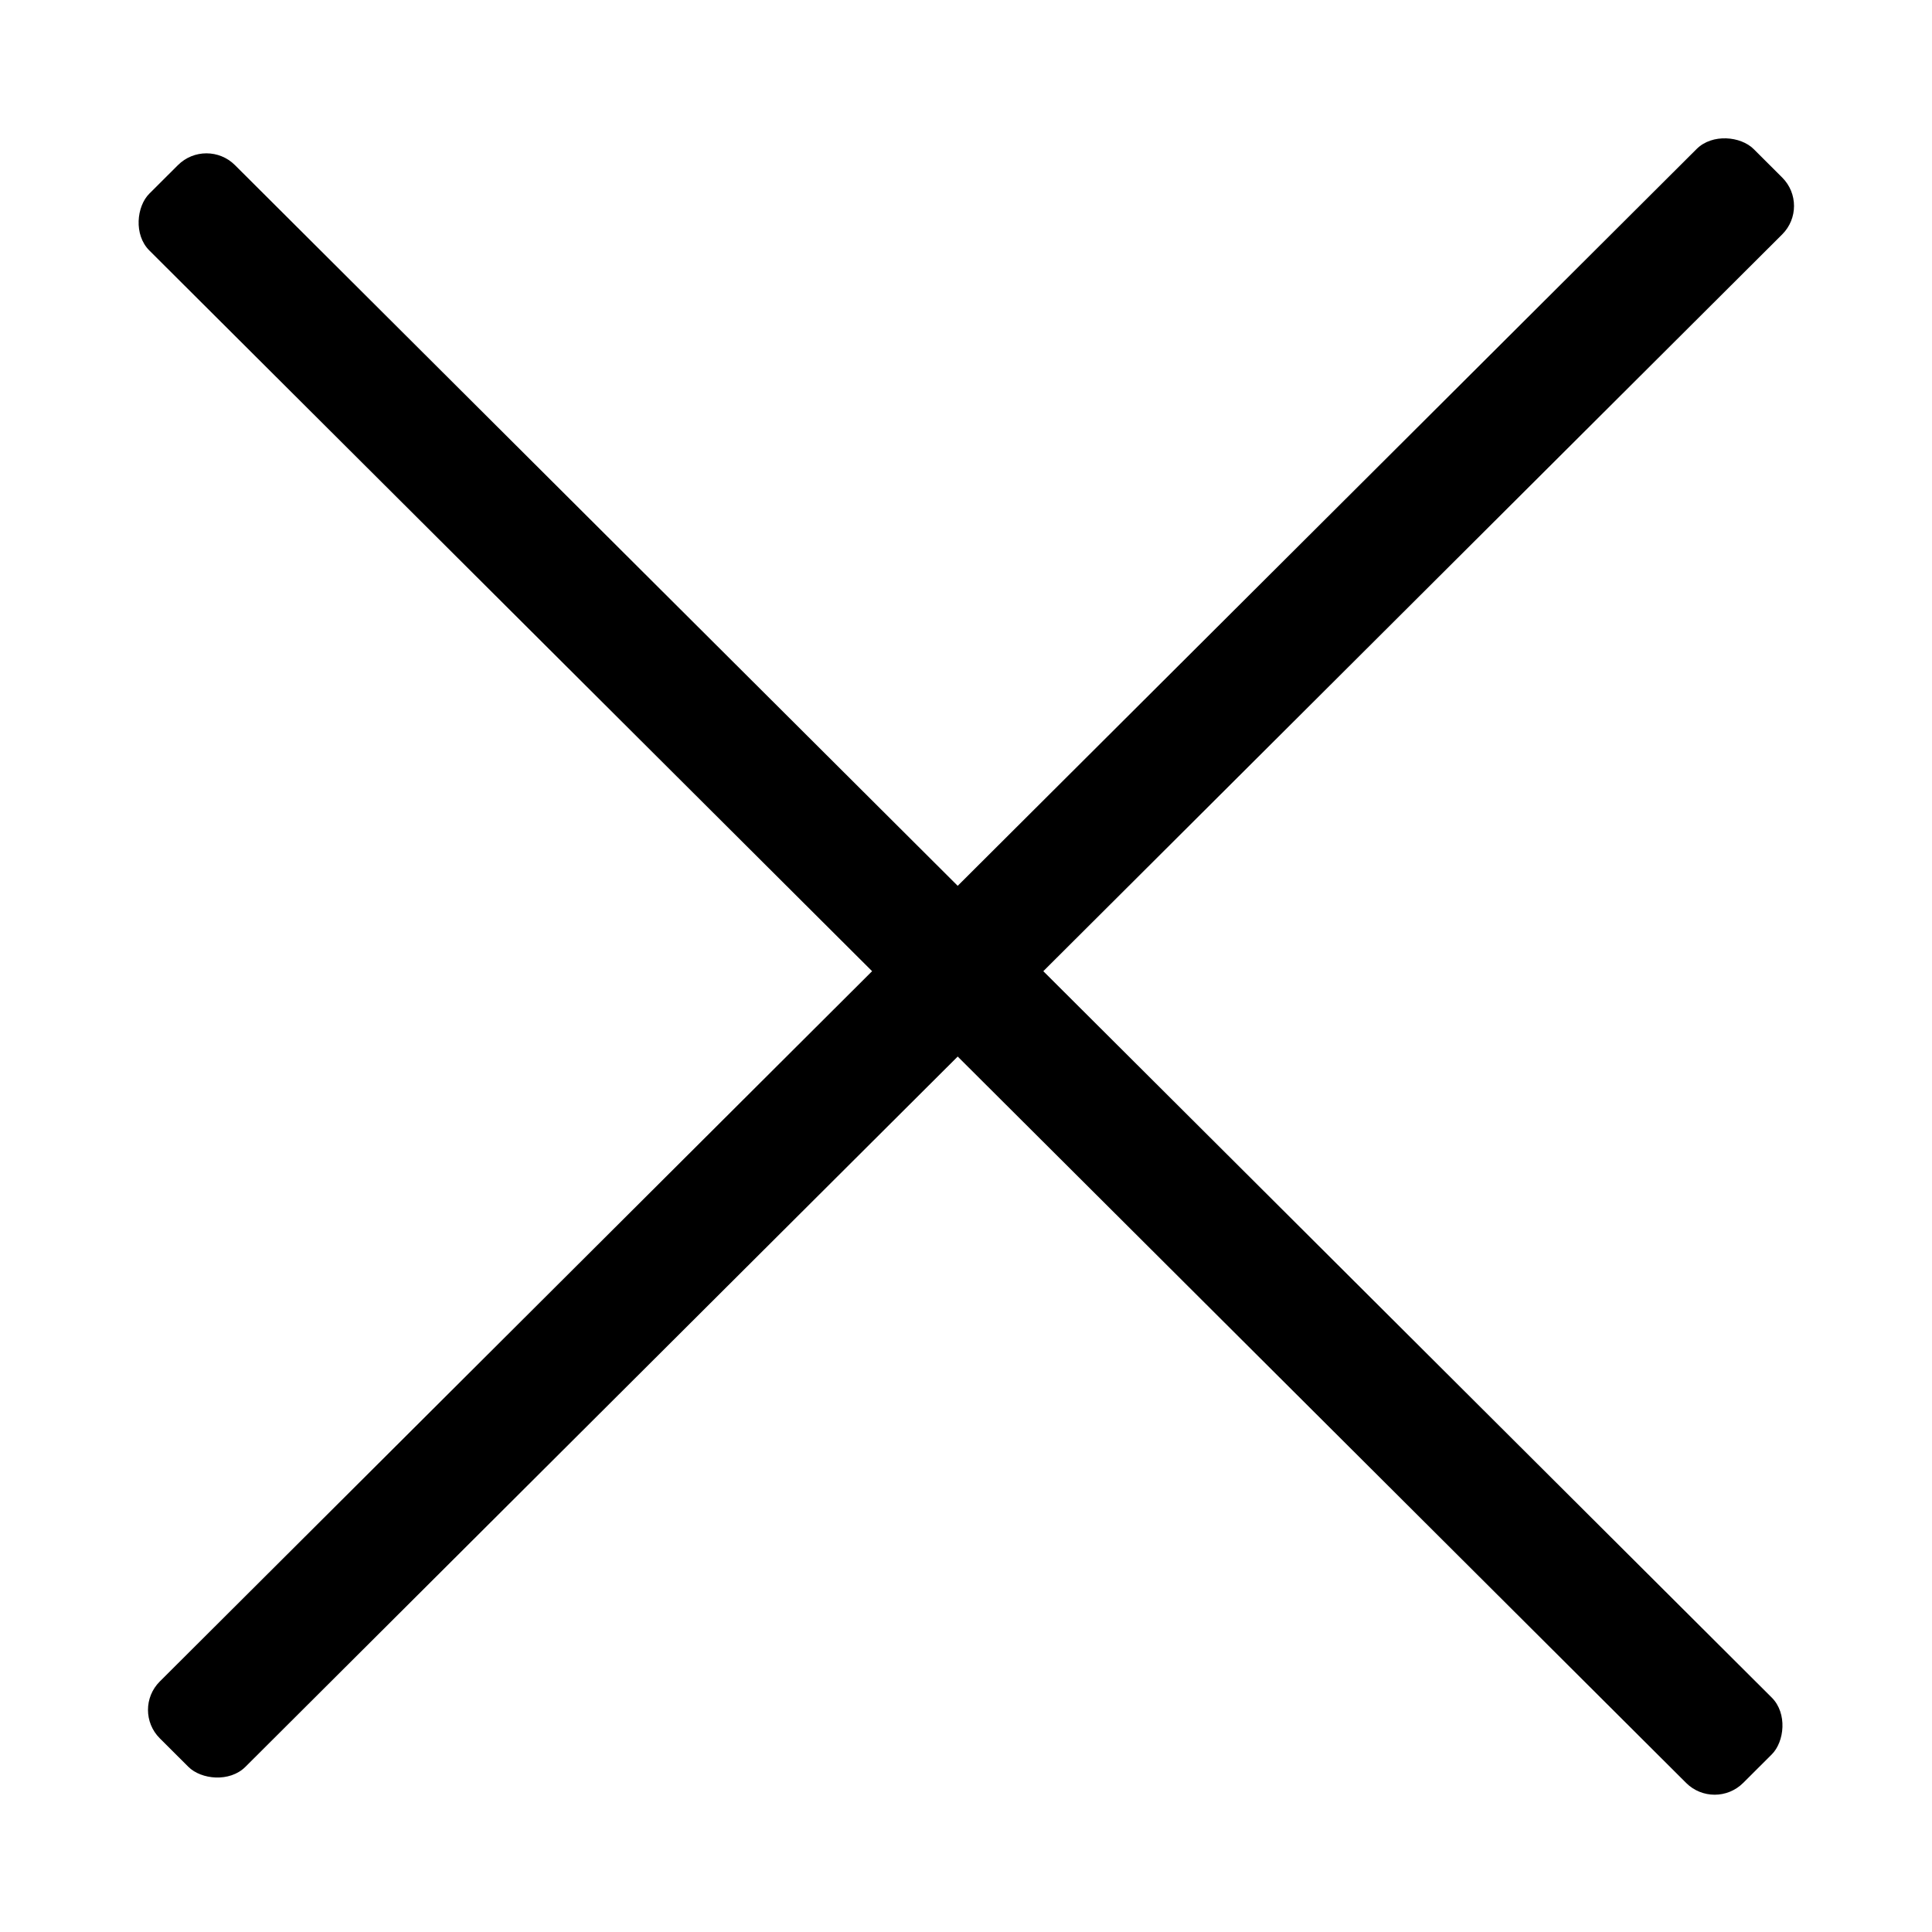
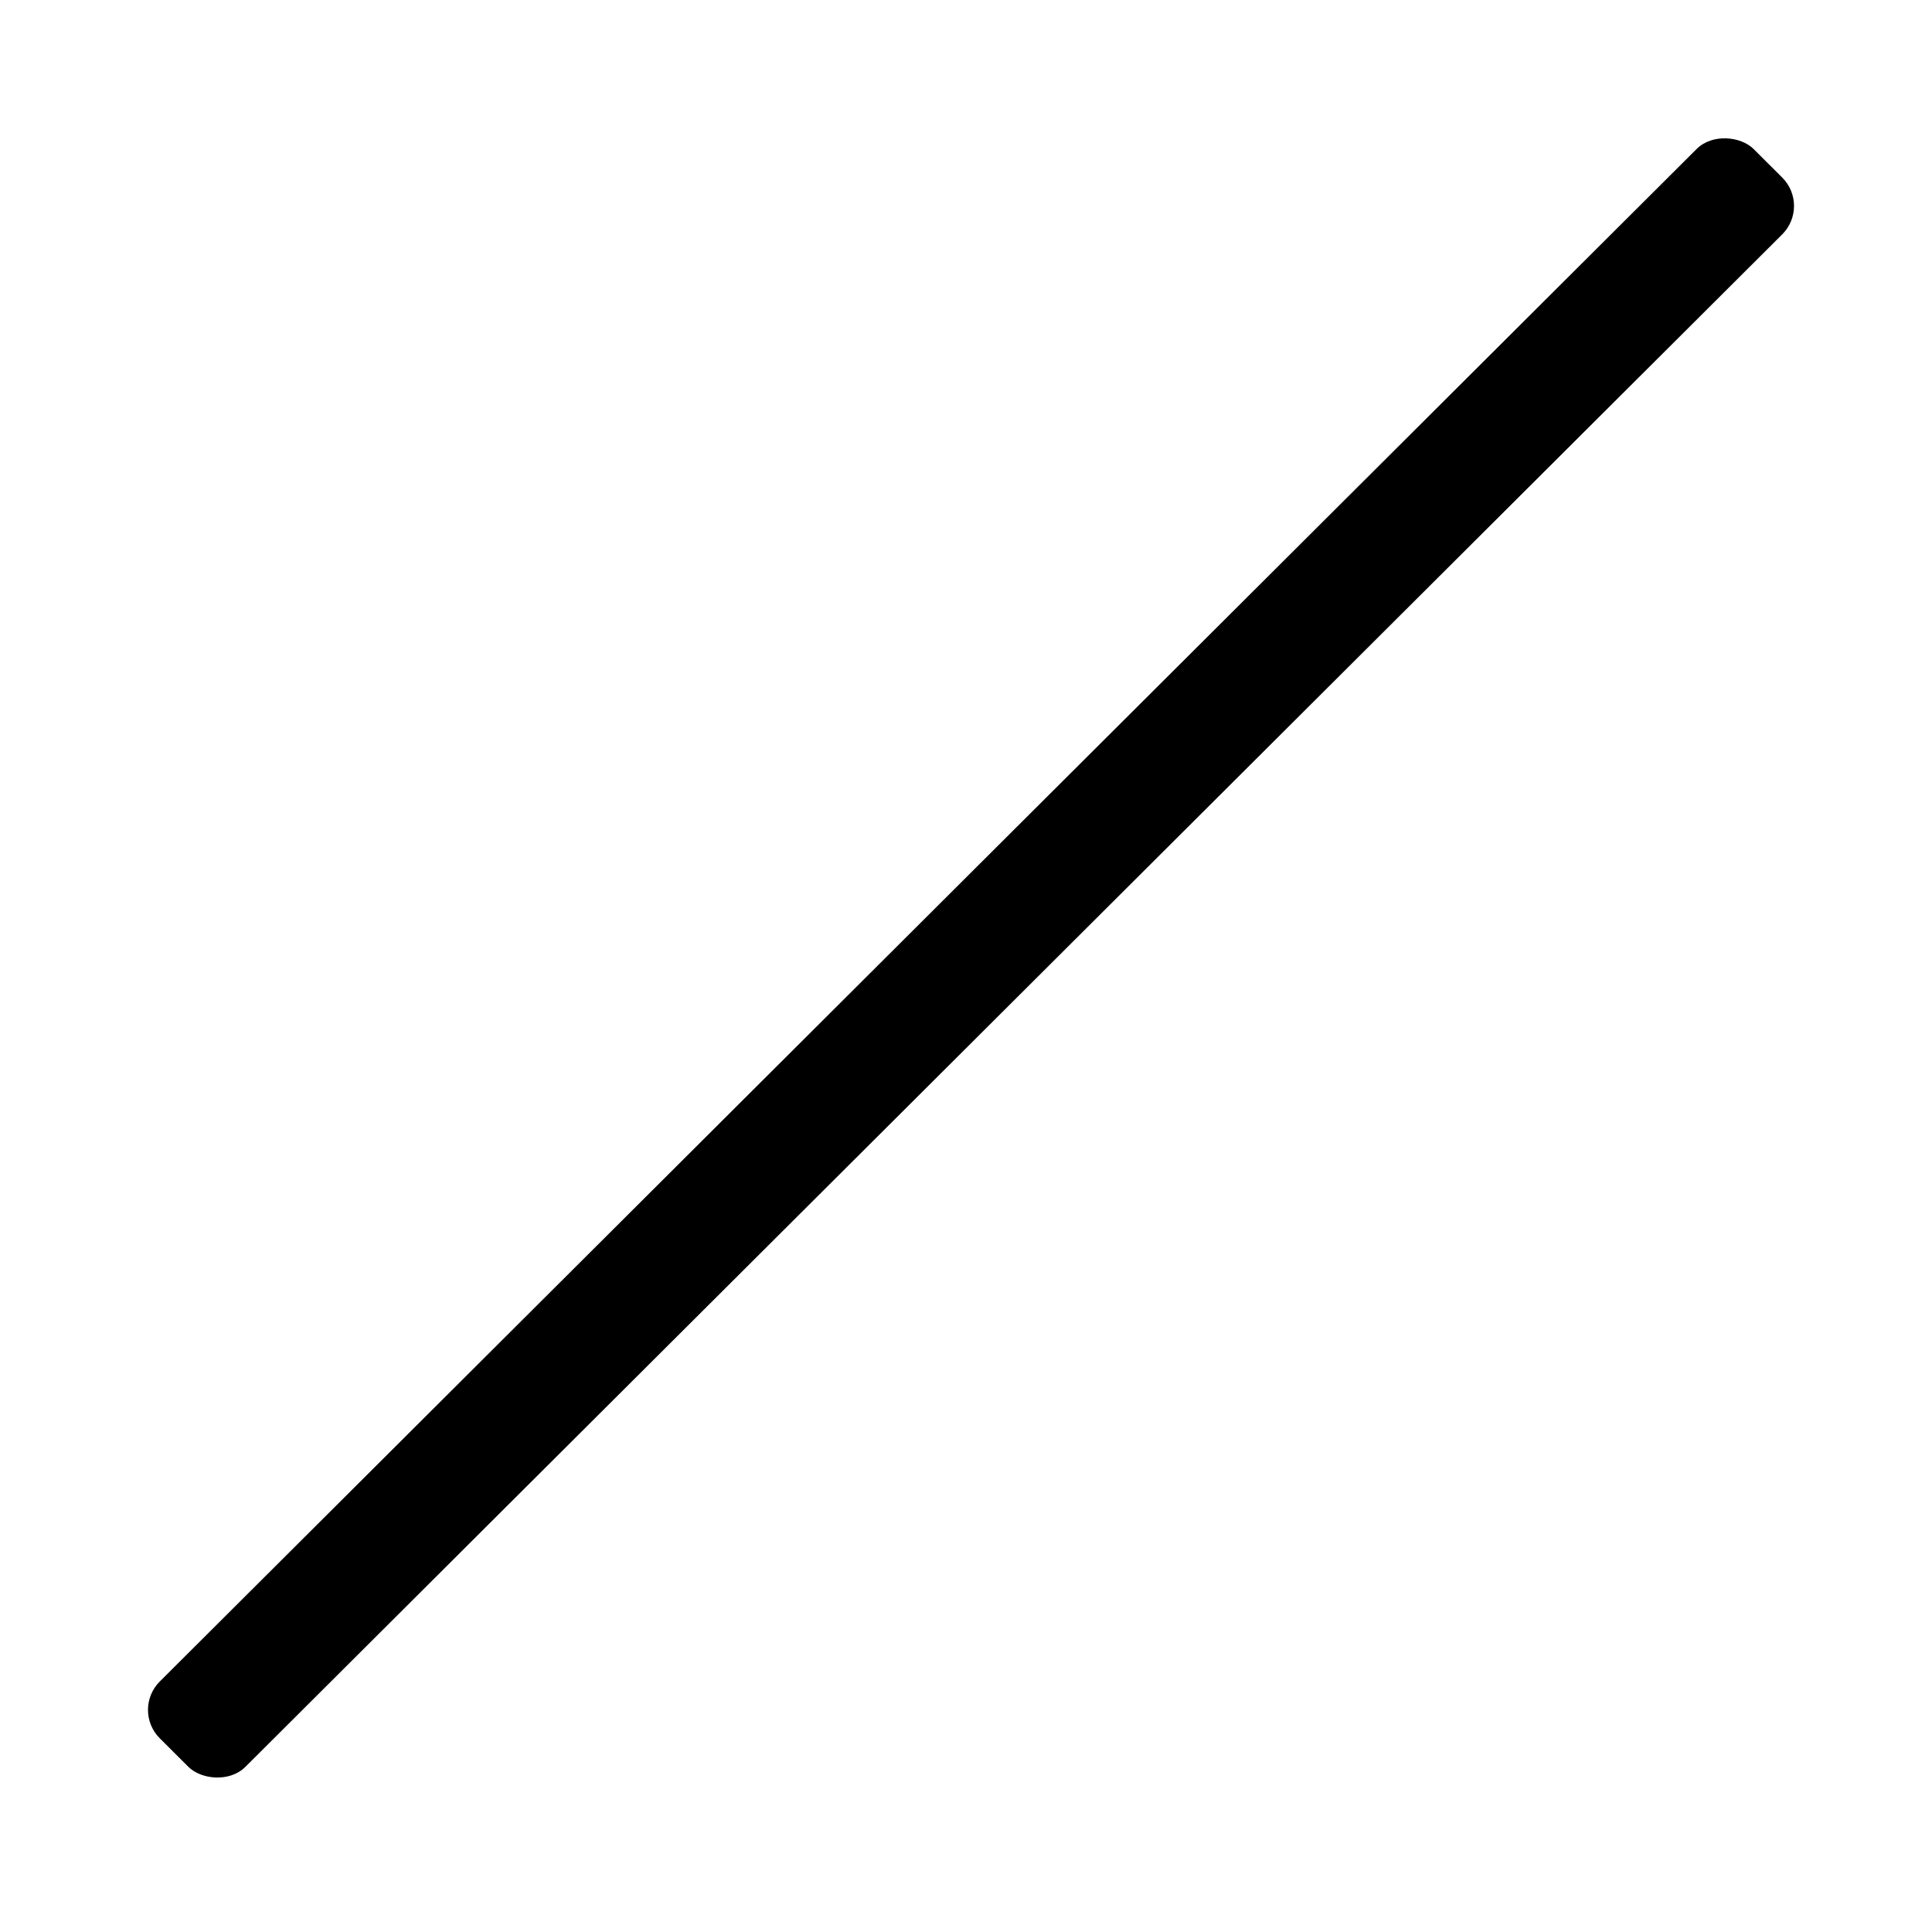
<svg xmlns="http://www.w3.org/2000/svg" width="48" height="48" viewBox="0 0 48 48" fill="none">
  <rect width="55.929" height="3.004" rx="1" transform="matrix(0.708 -0.706 0.708 0.706 3.262 42.482)" fill="black" />
-   <rect width="55.929" height="3.004" rx="1" transform="matrix(0.708 0.706 -0.708 0.706 5.129 3.396)" fill="black" />
</svg>